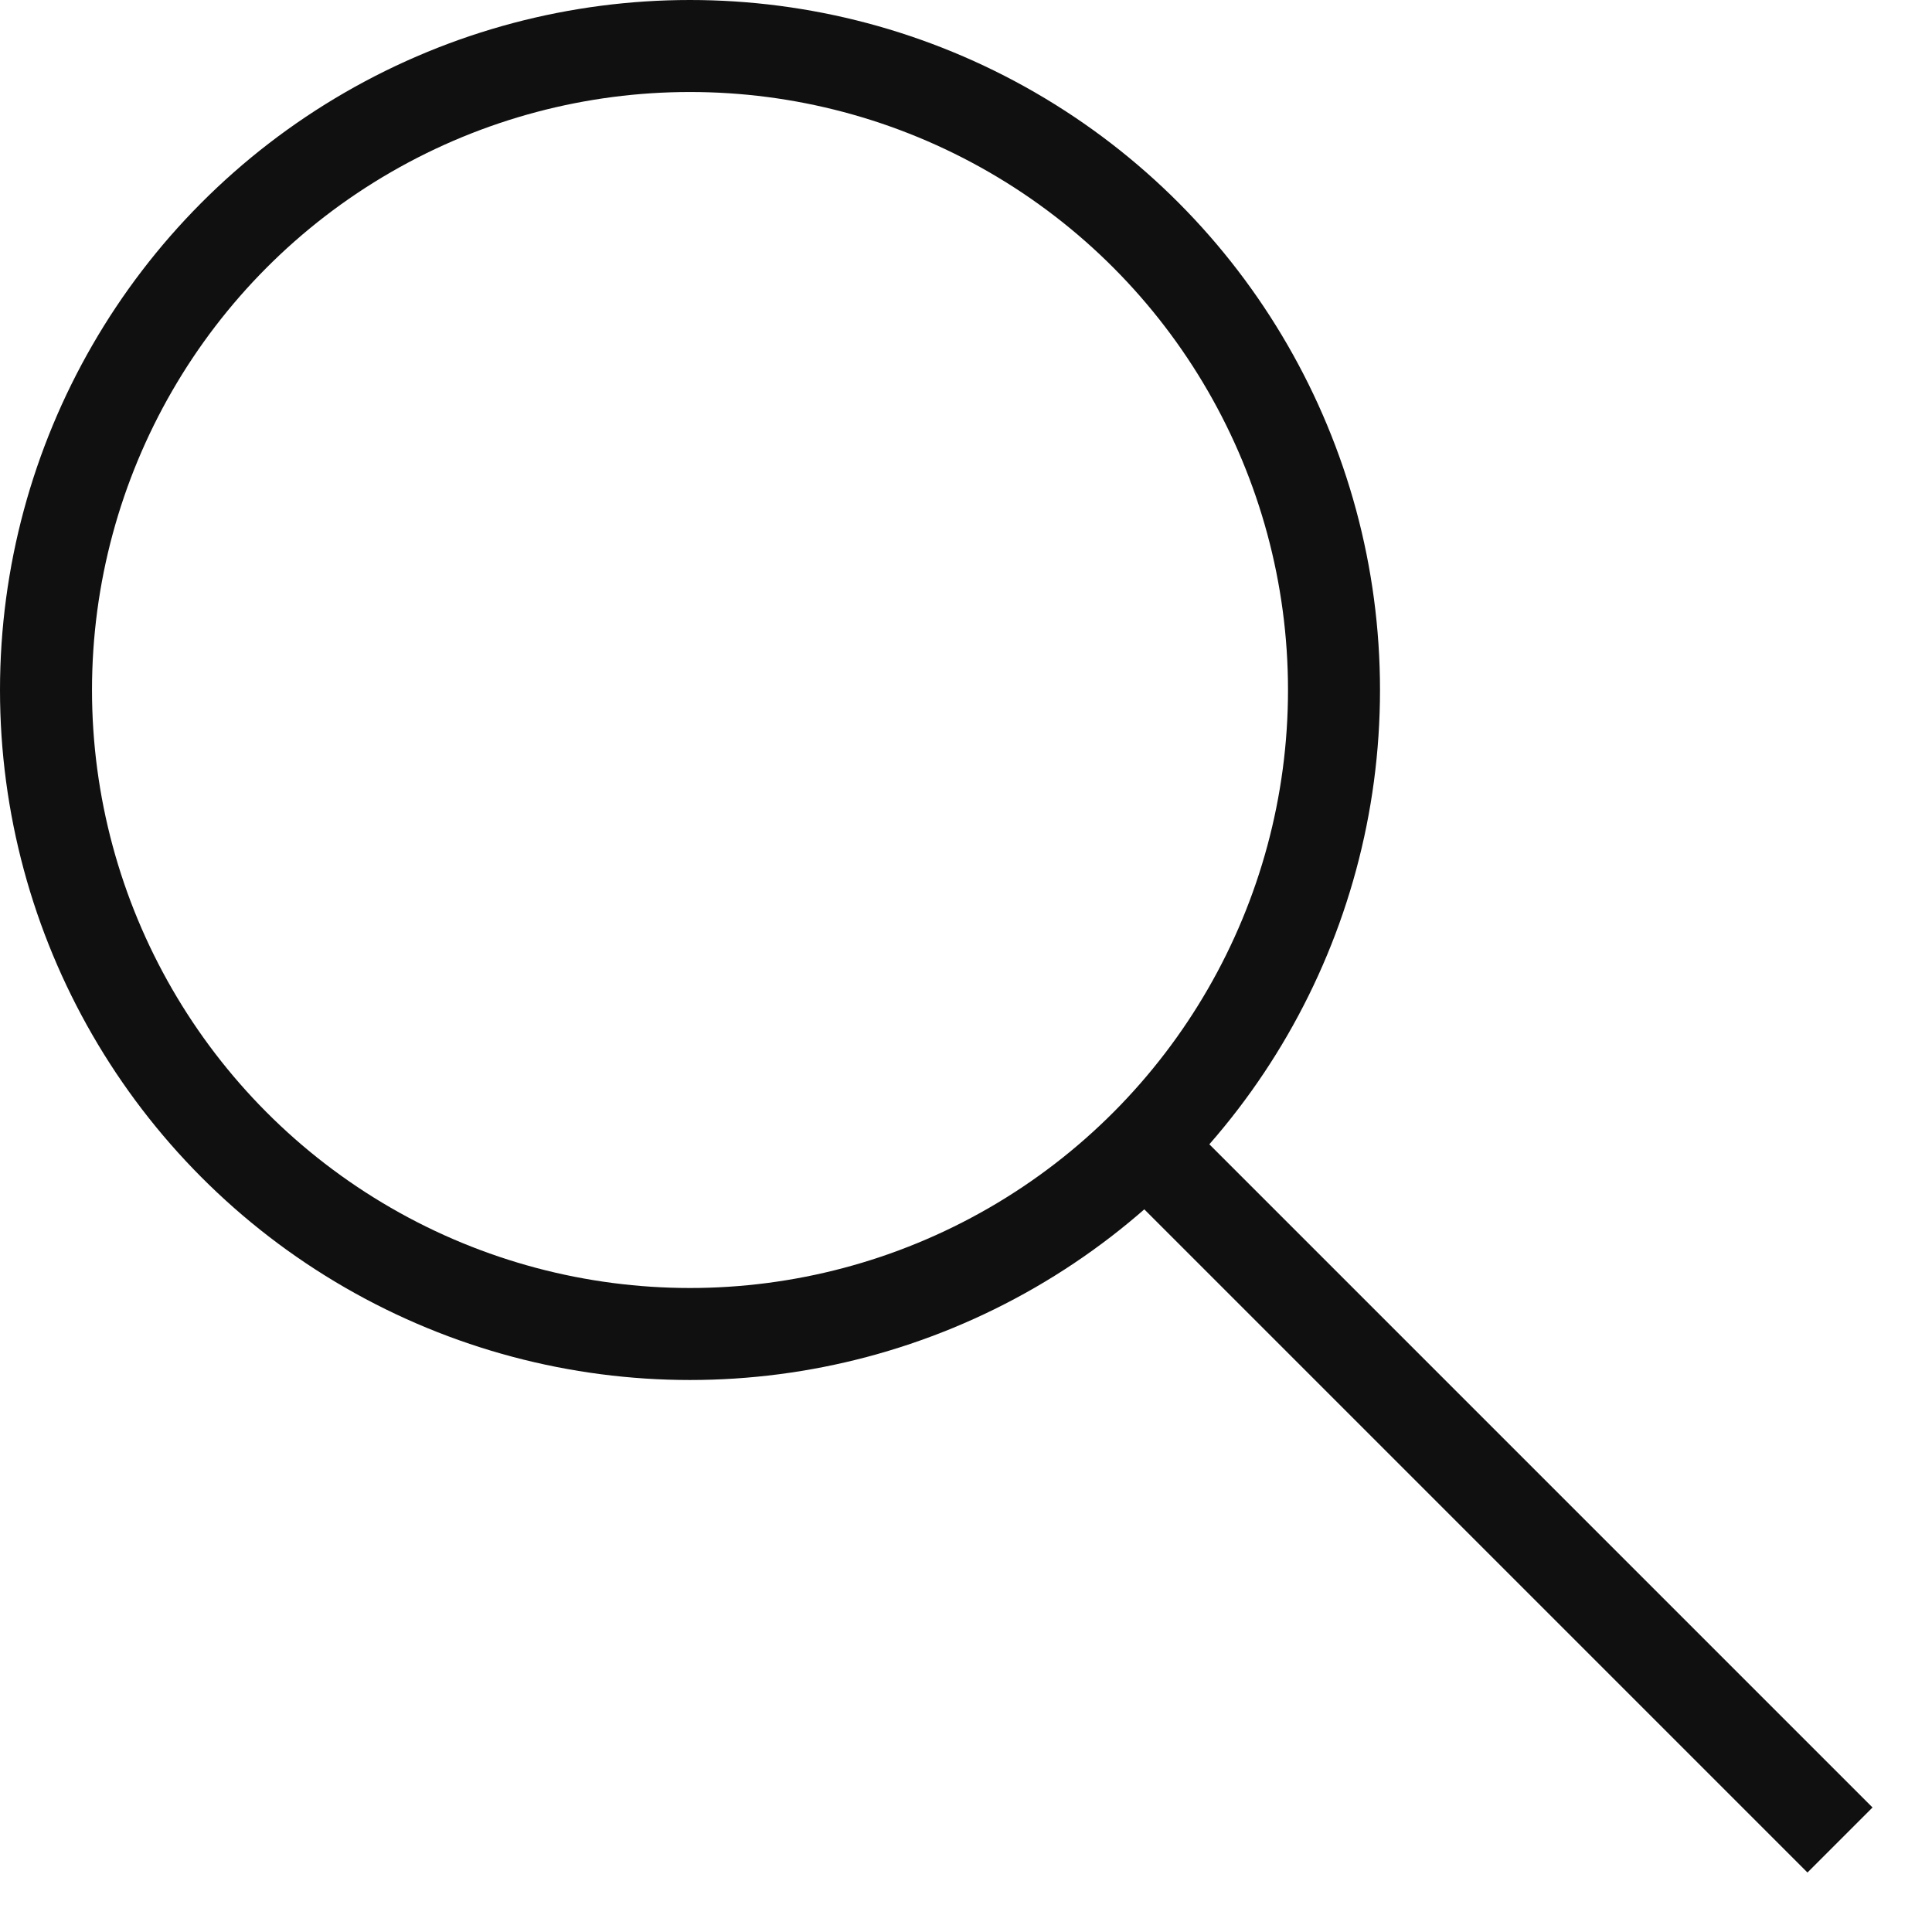
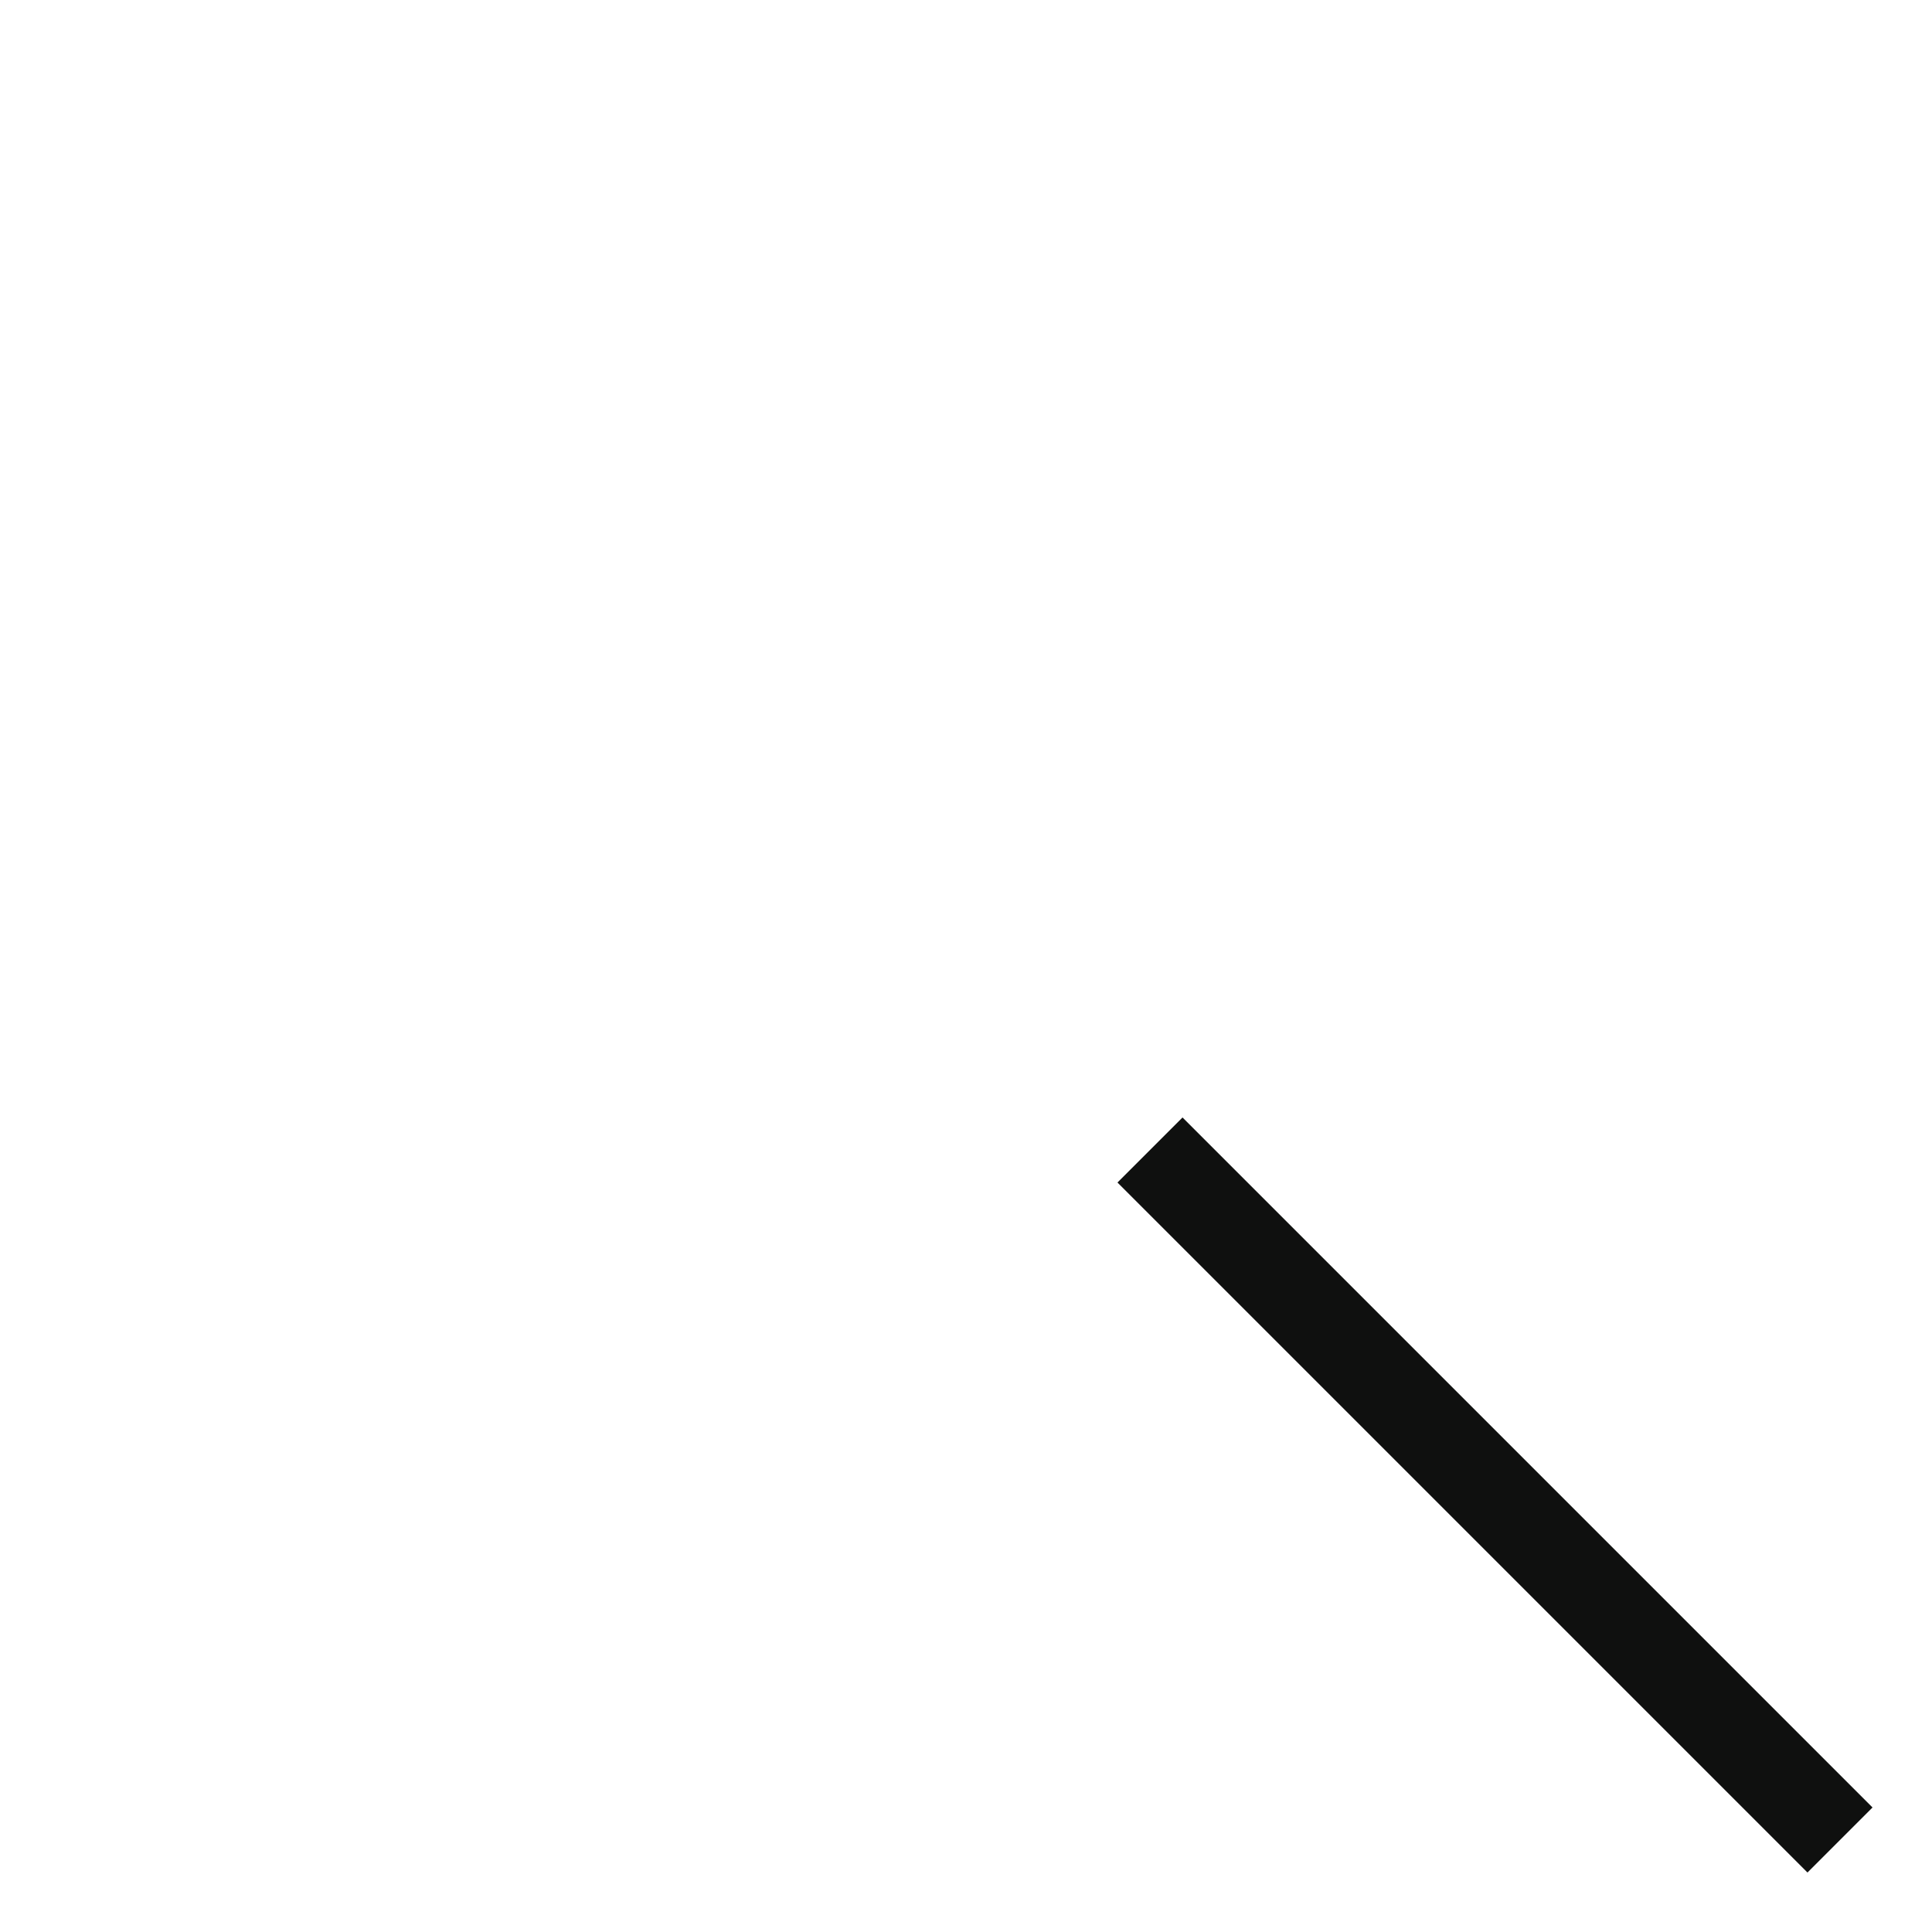
<svg xmlns="http://www.w3.org/2000/svg" width="21" height="21" viewBox="0 0 21 21" fill="none">
-   <circle cx="7.5" cy="7.5" r="7" stroke="#0F100F" />
  <path d="M12.5 12.5L20 20" stroke="#0F100F" />
</svg>